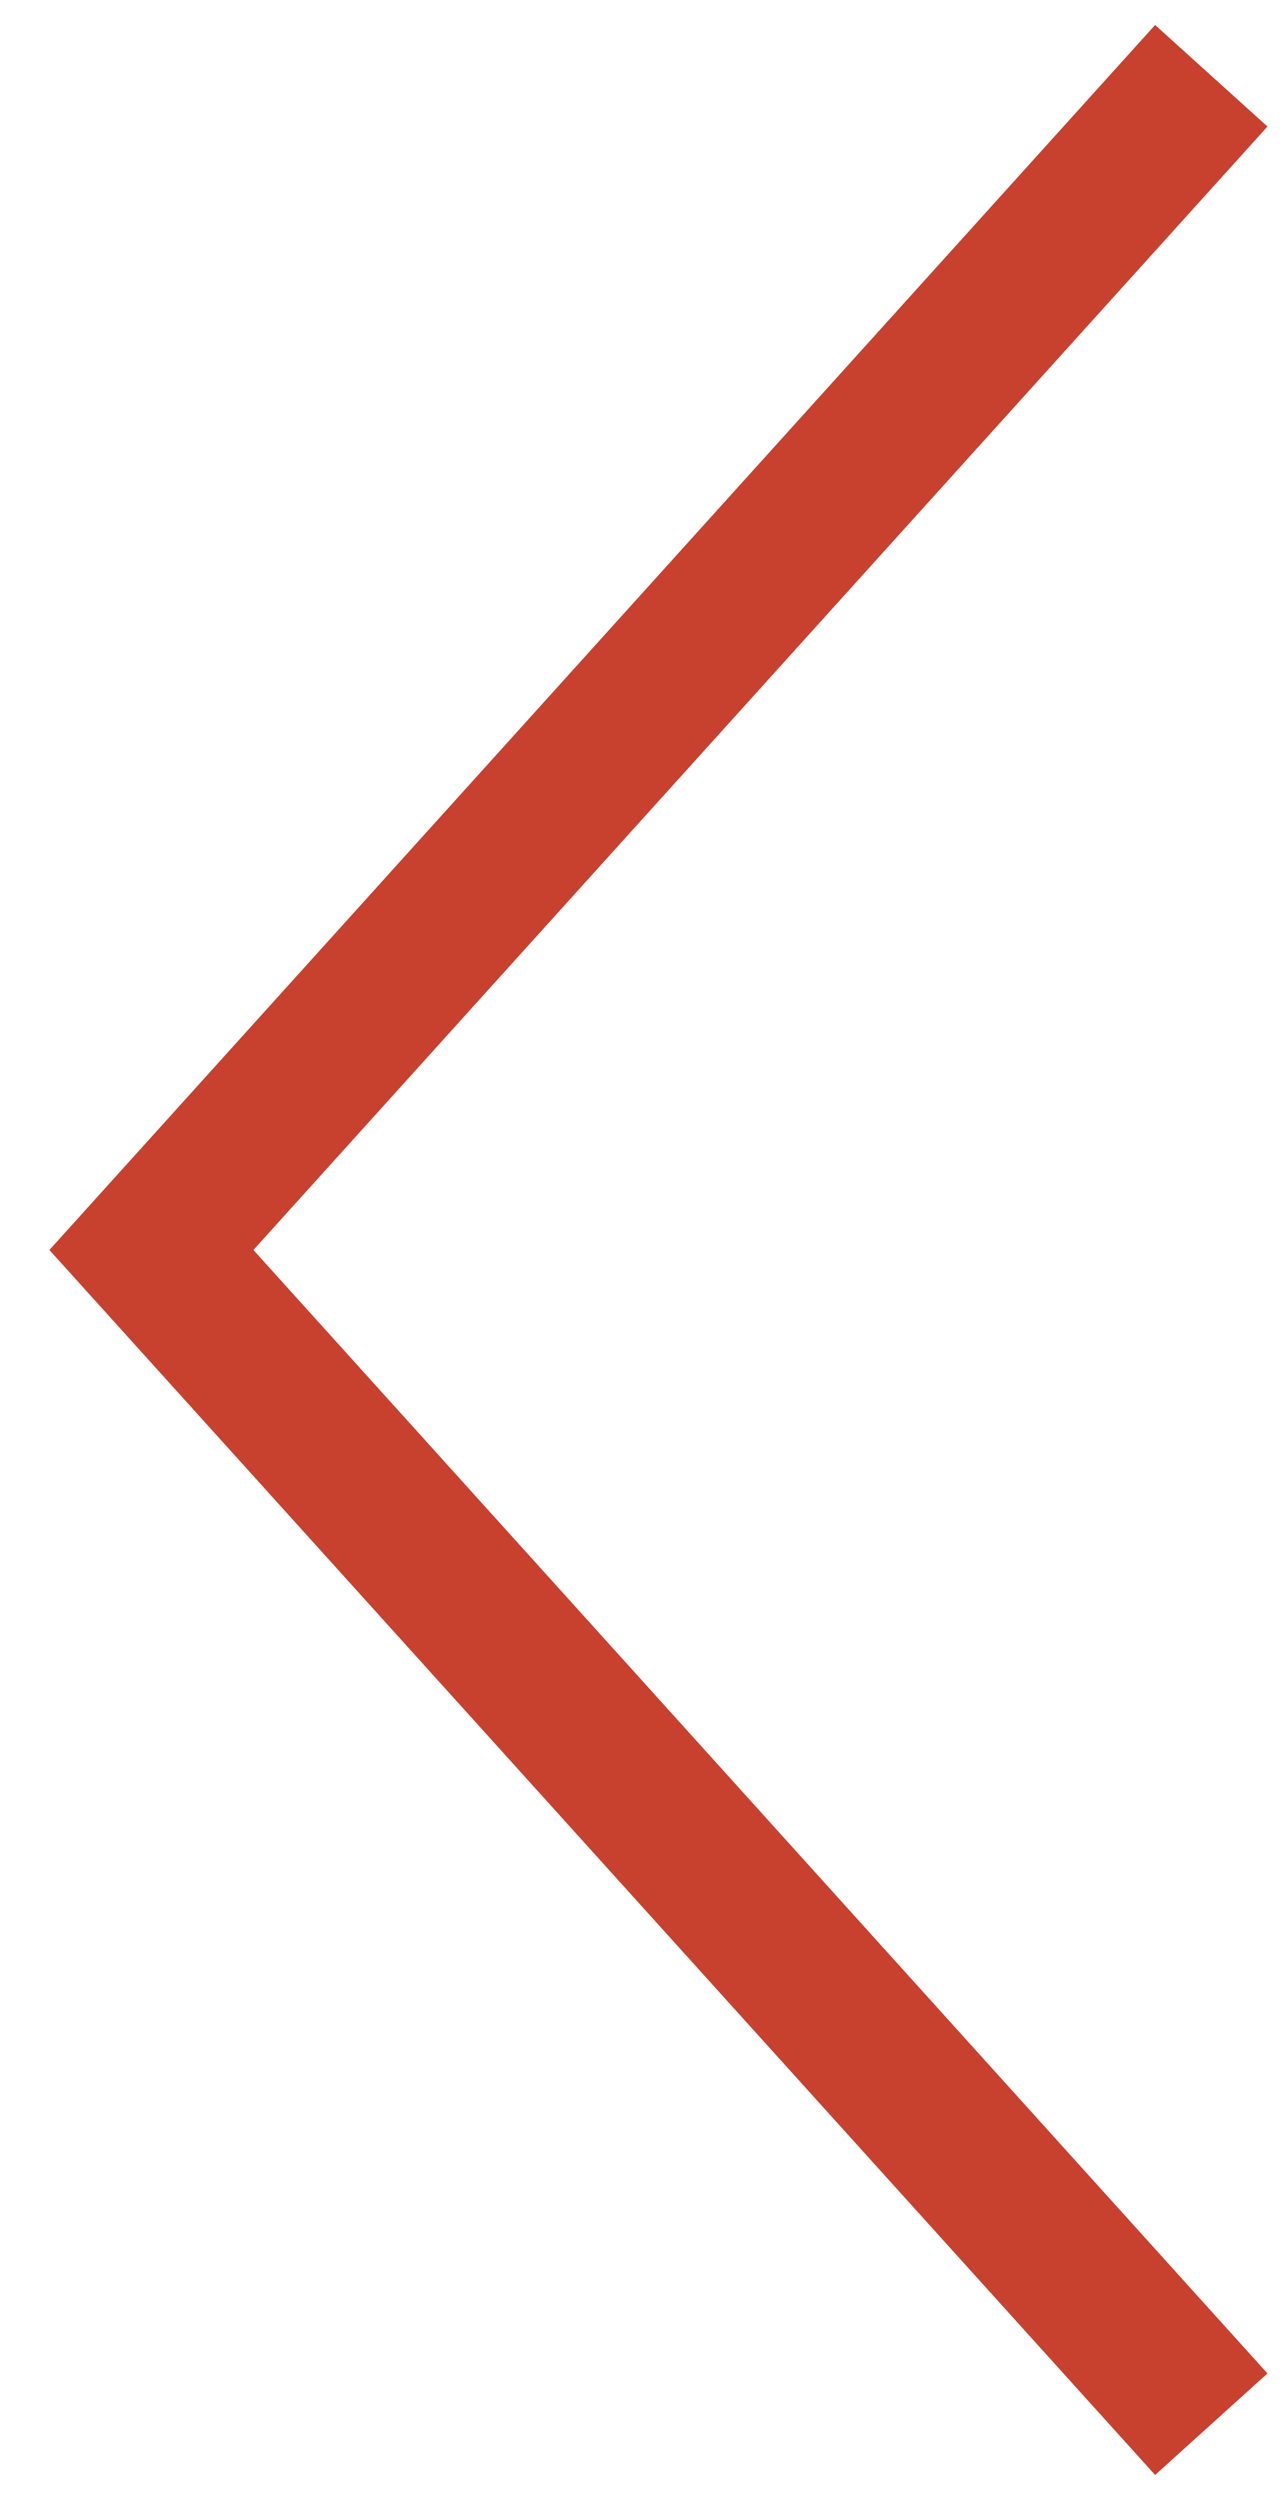
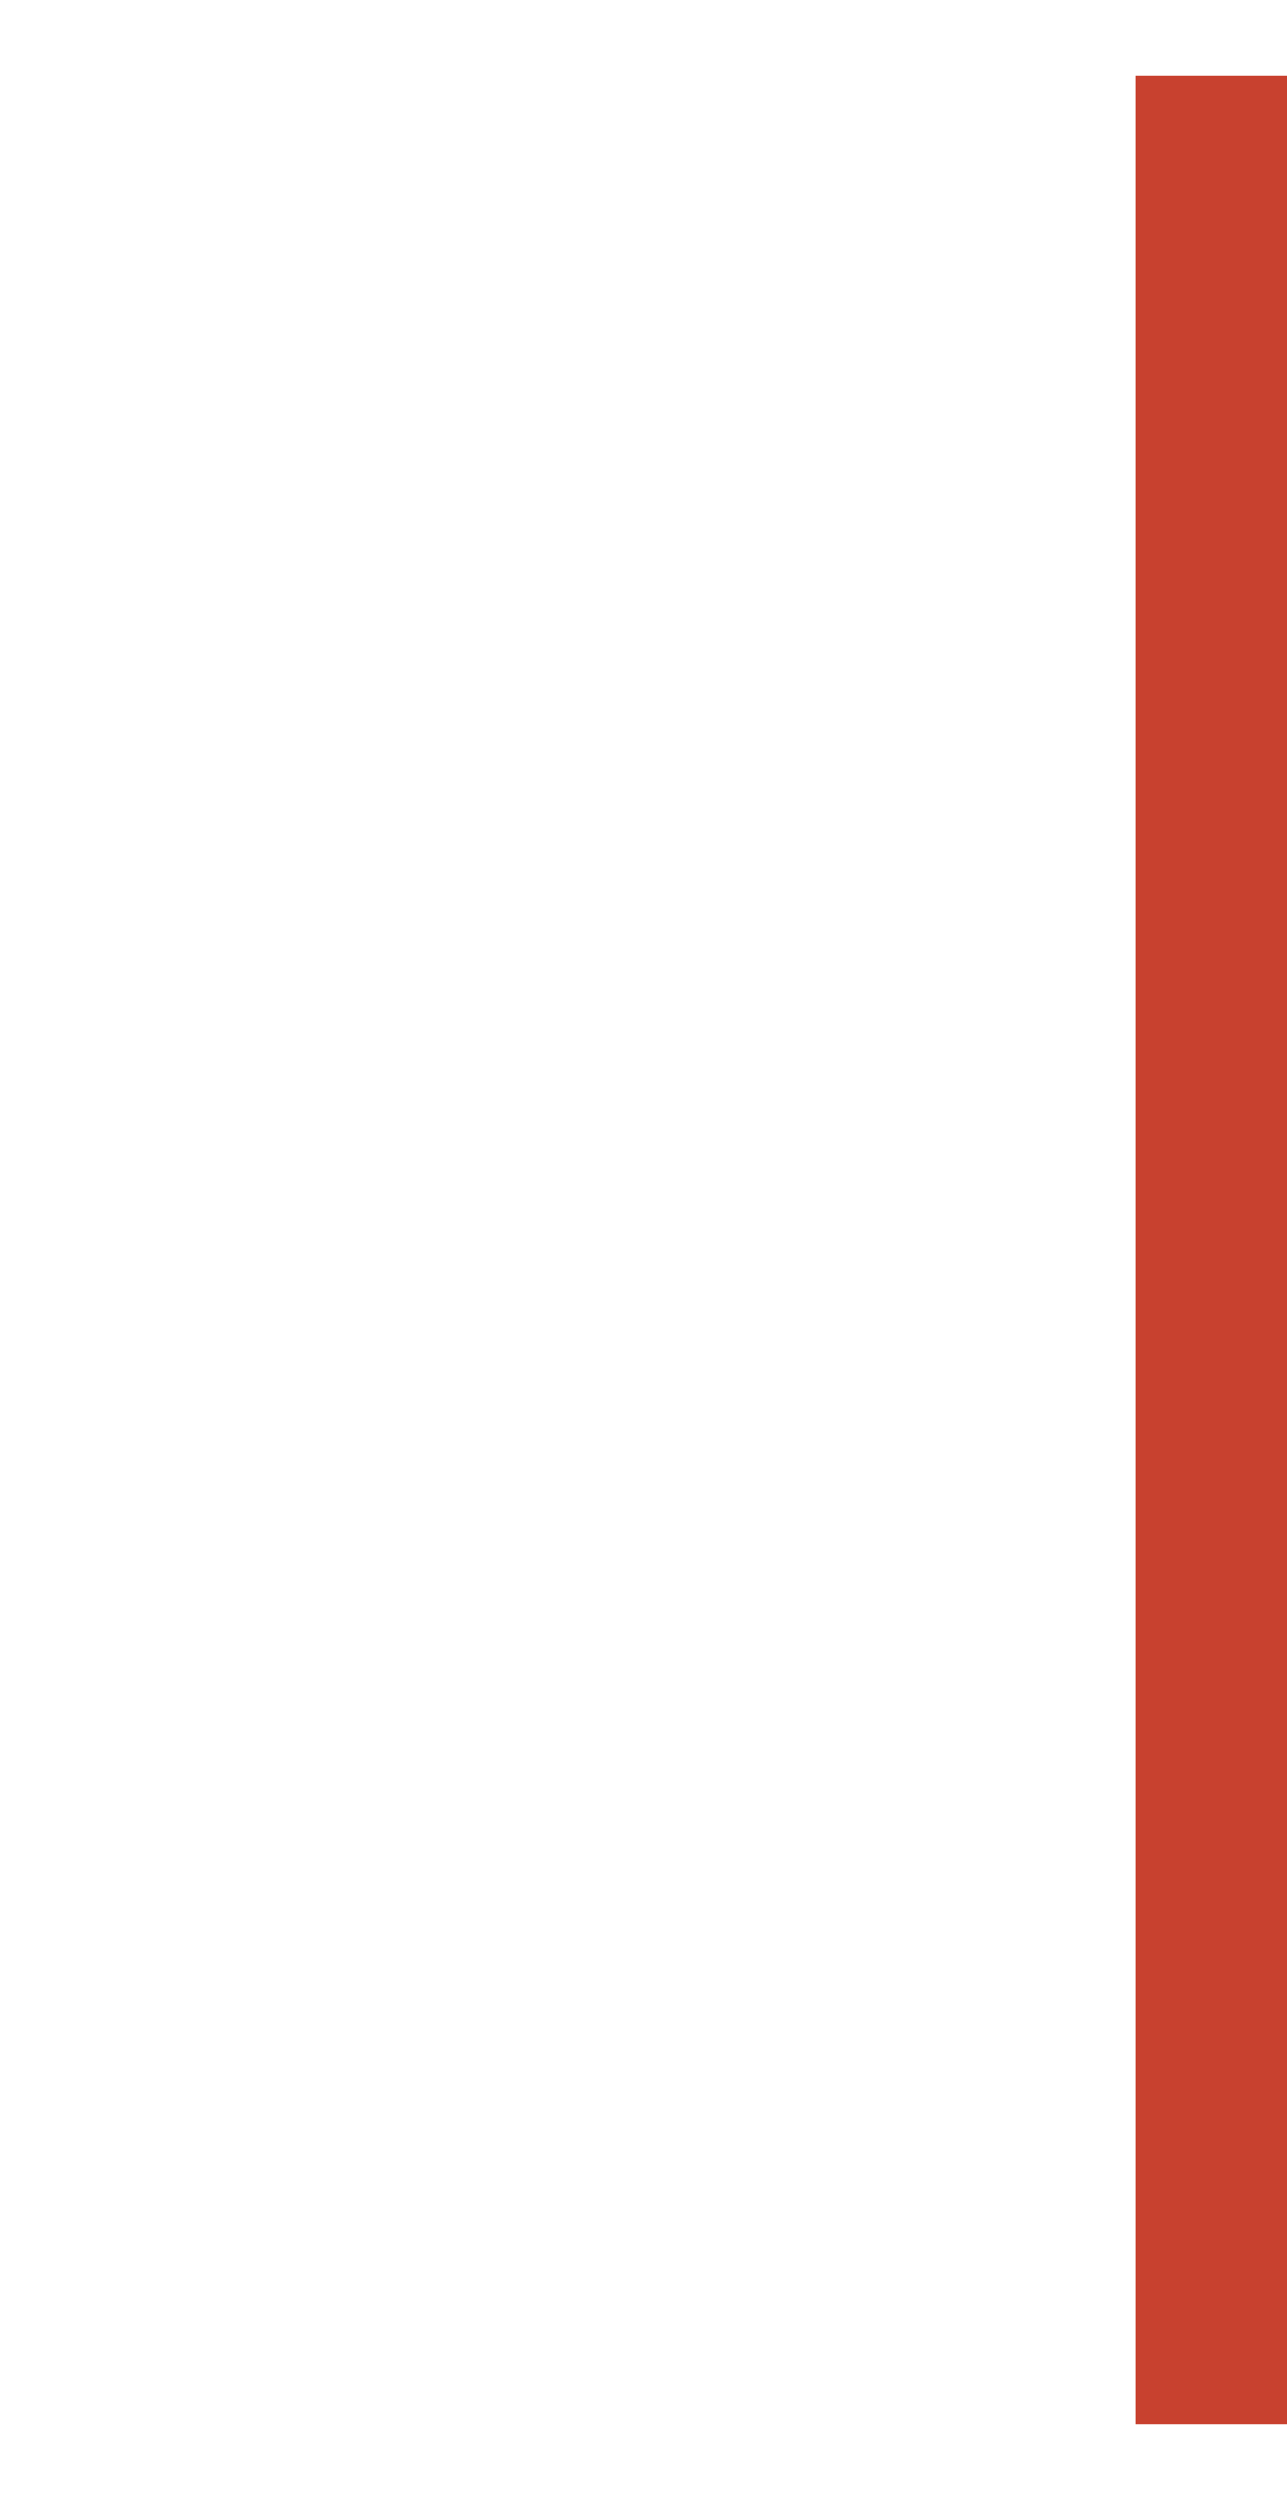
<svg xmlns="http://www.w3.org/2000/svg" width="17" height="33" viewBox="0 0 17 33" fill="none">
-   <path d="M16 32L2 16.5L16 1" stroke="#C8412F" stroke-width="2" />
+   <path d="M16 32L16 1" stroke="#C8412F" stroke-width="2" />
</svg>